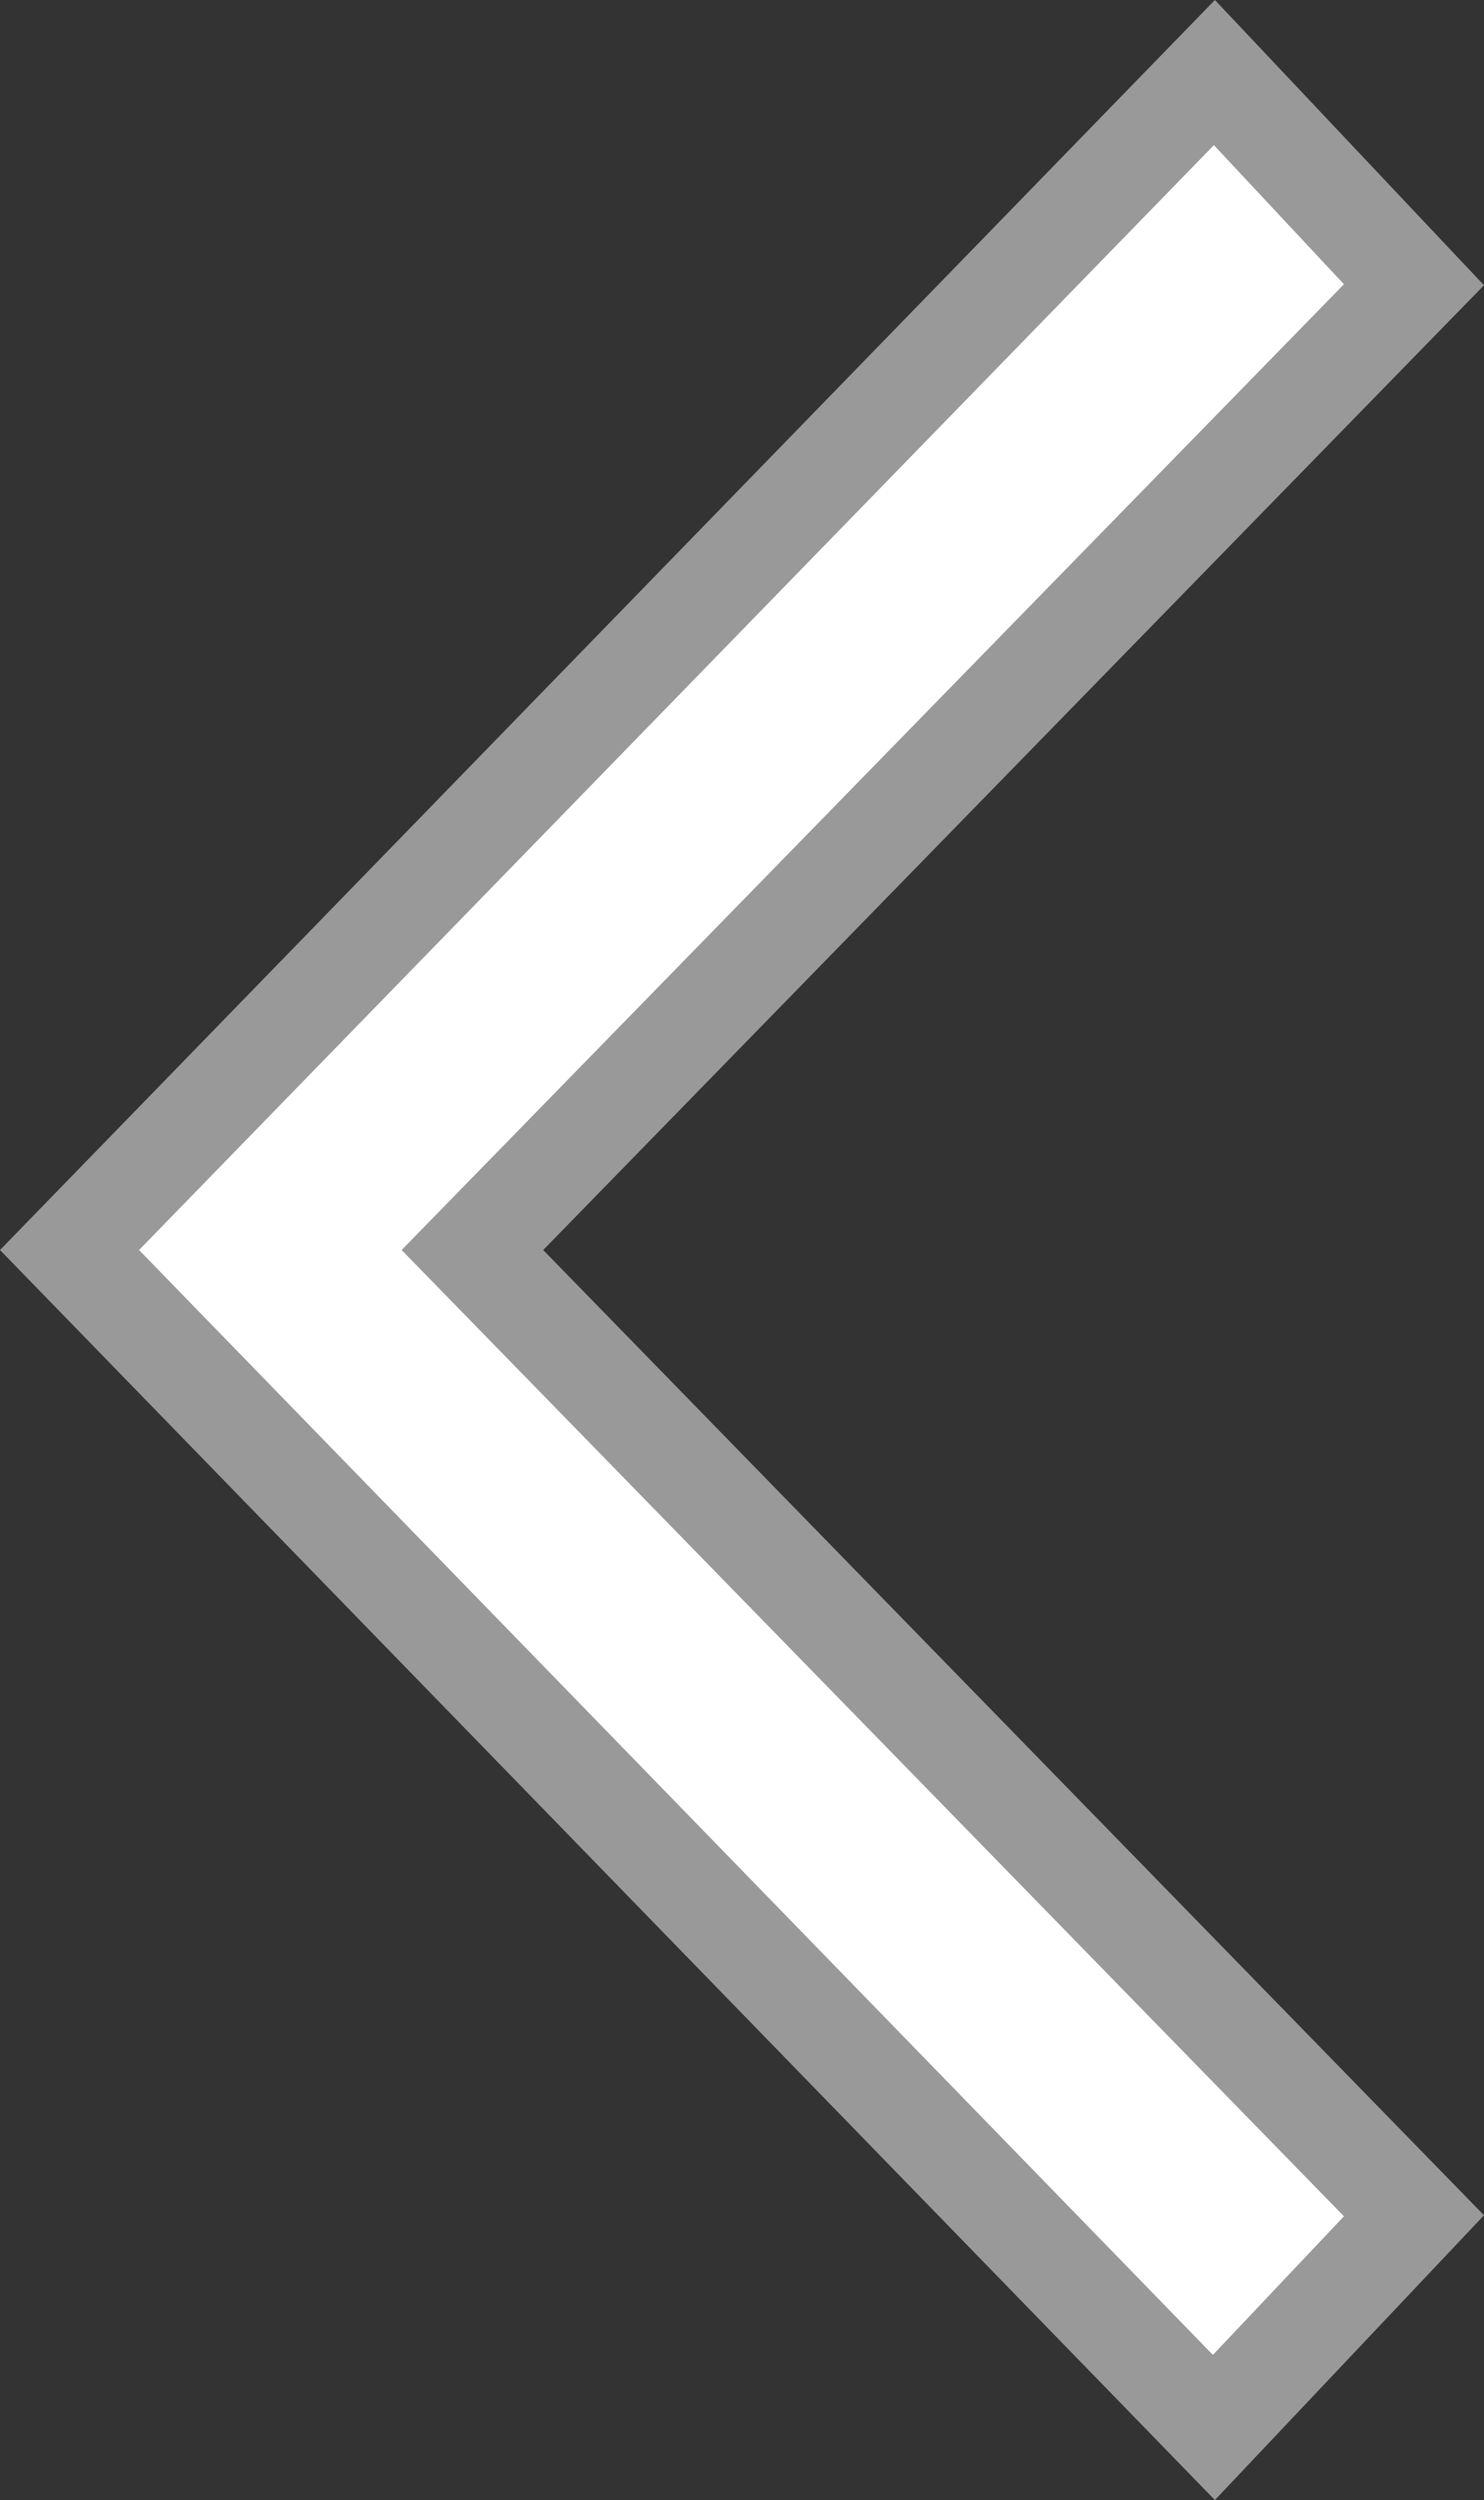
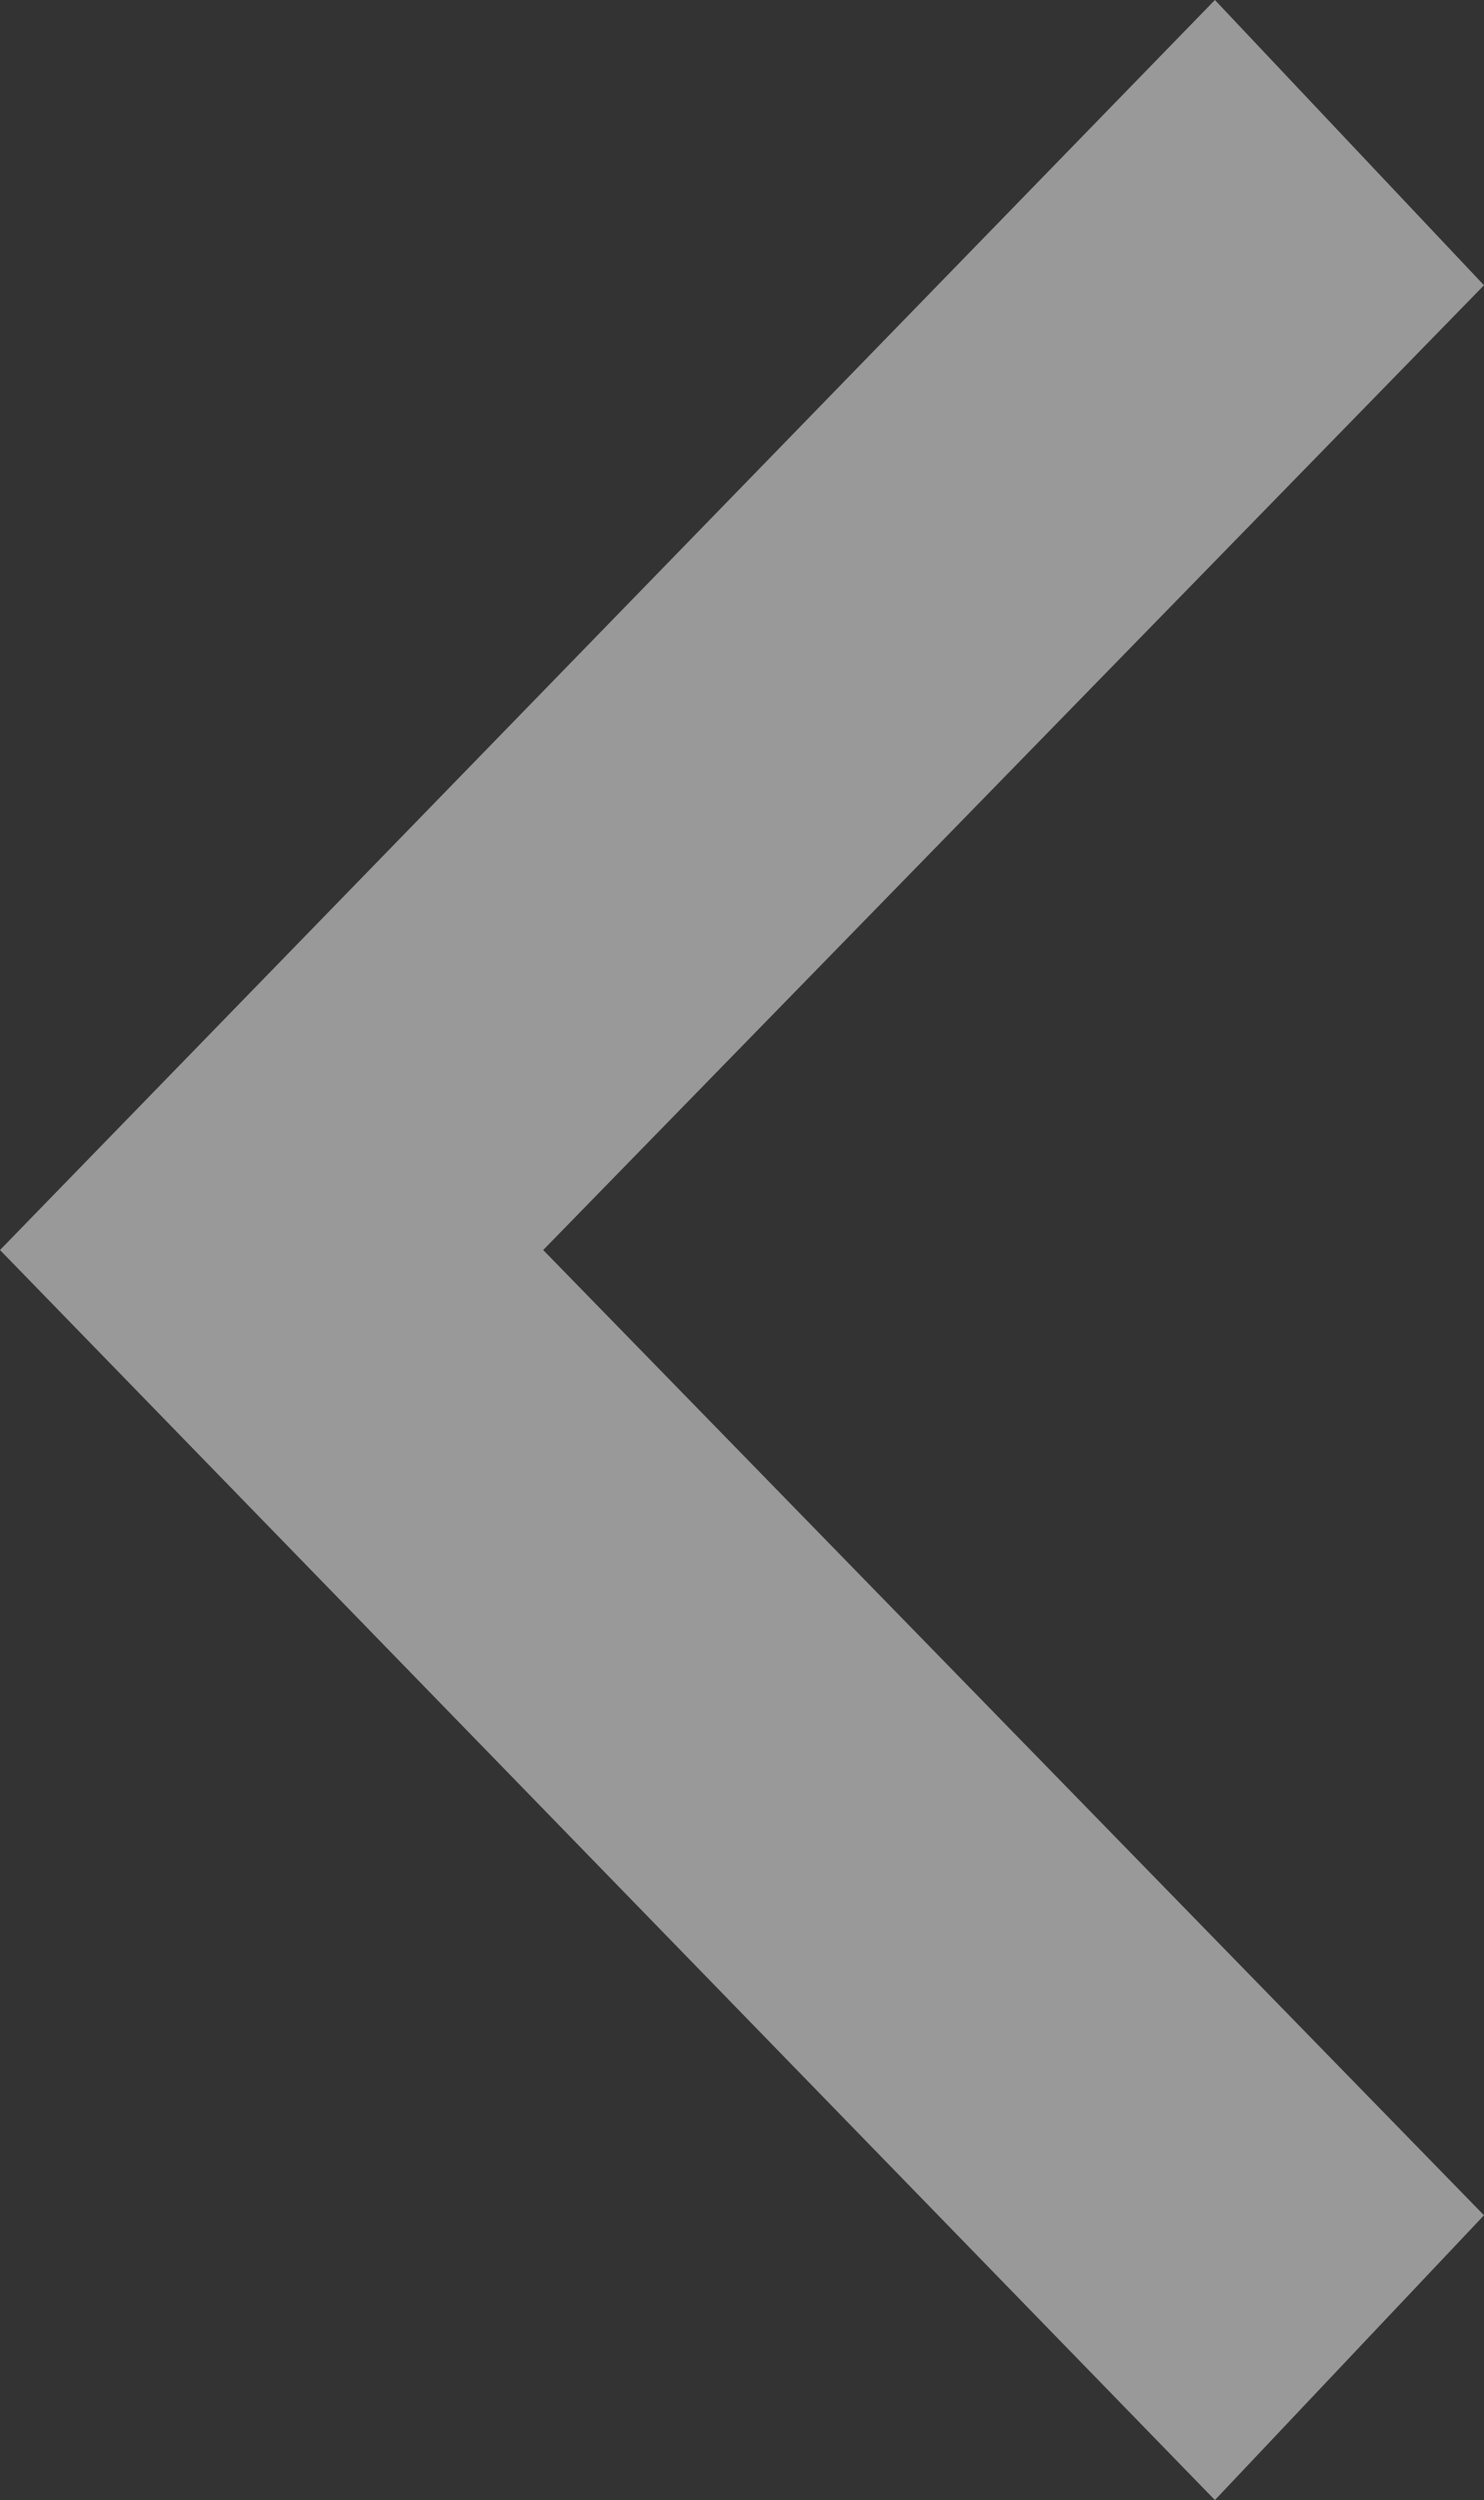
<svg xmlns="http://www.w3.org/2000/svg" width="29.56" height="49.78" viewBox="0 0 29.56 49.78">
  <rect x="0" y="0" width="29.56" height="49.78" fill="#333333" stroke="none" />
  <path d="M24.2,49.78,0,24.89,24.2,0l5.36,5.68L10.82,24.89,29.56,44.11Z" style="fill:#999;isolation:isolate" />
-   <path d="M26.77,44.13,8,24.89,26.77,5.66,24.18,2.89l-21.41,22,21.39,22Z" style="fill:#fff" />
</svg>